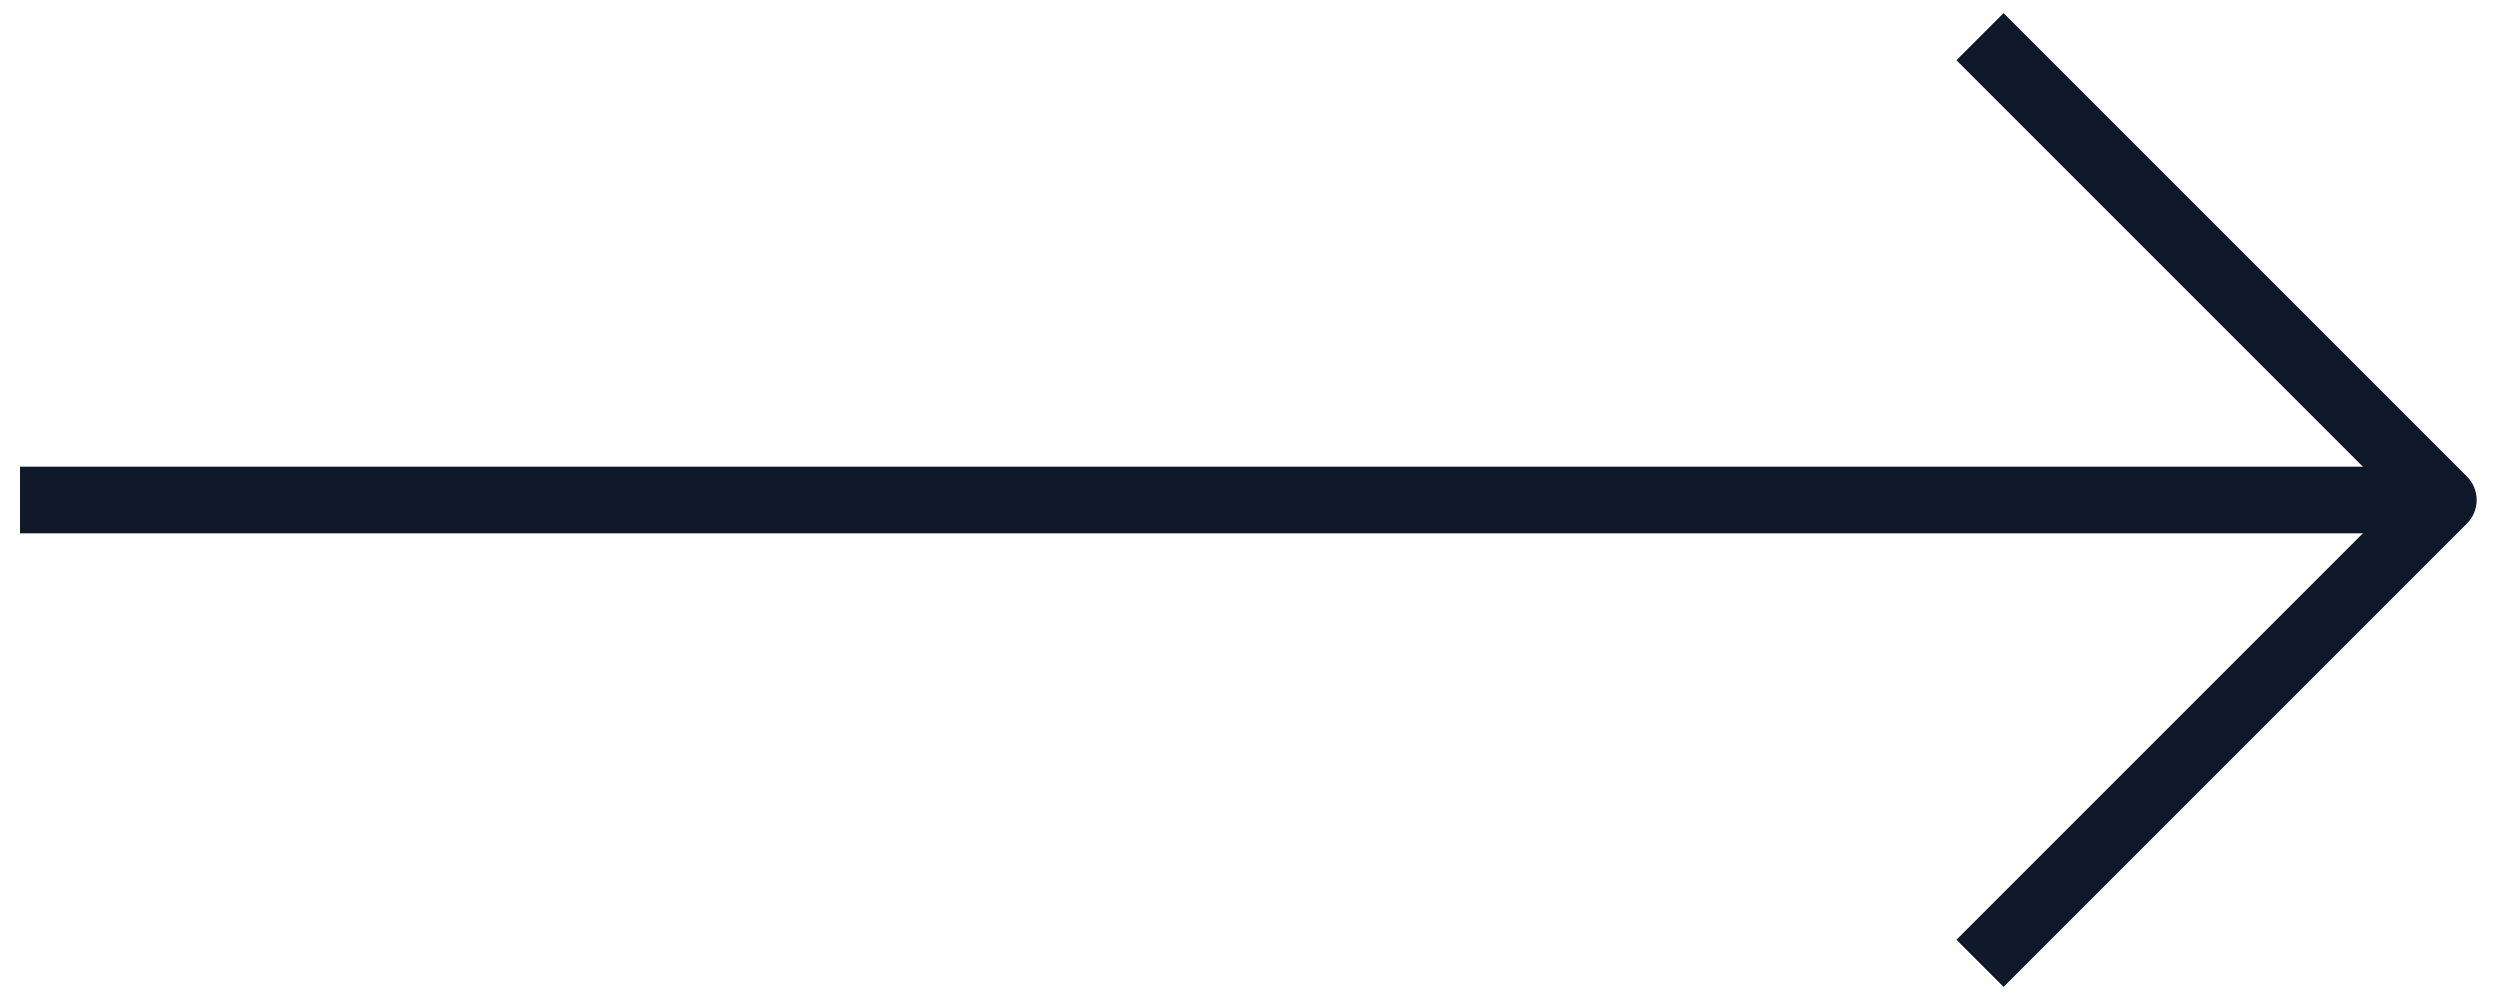
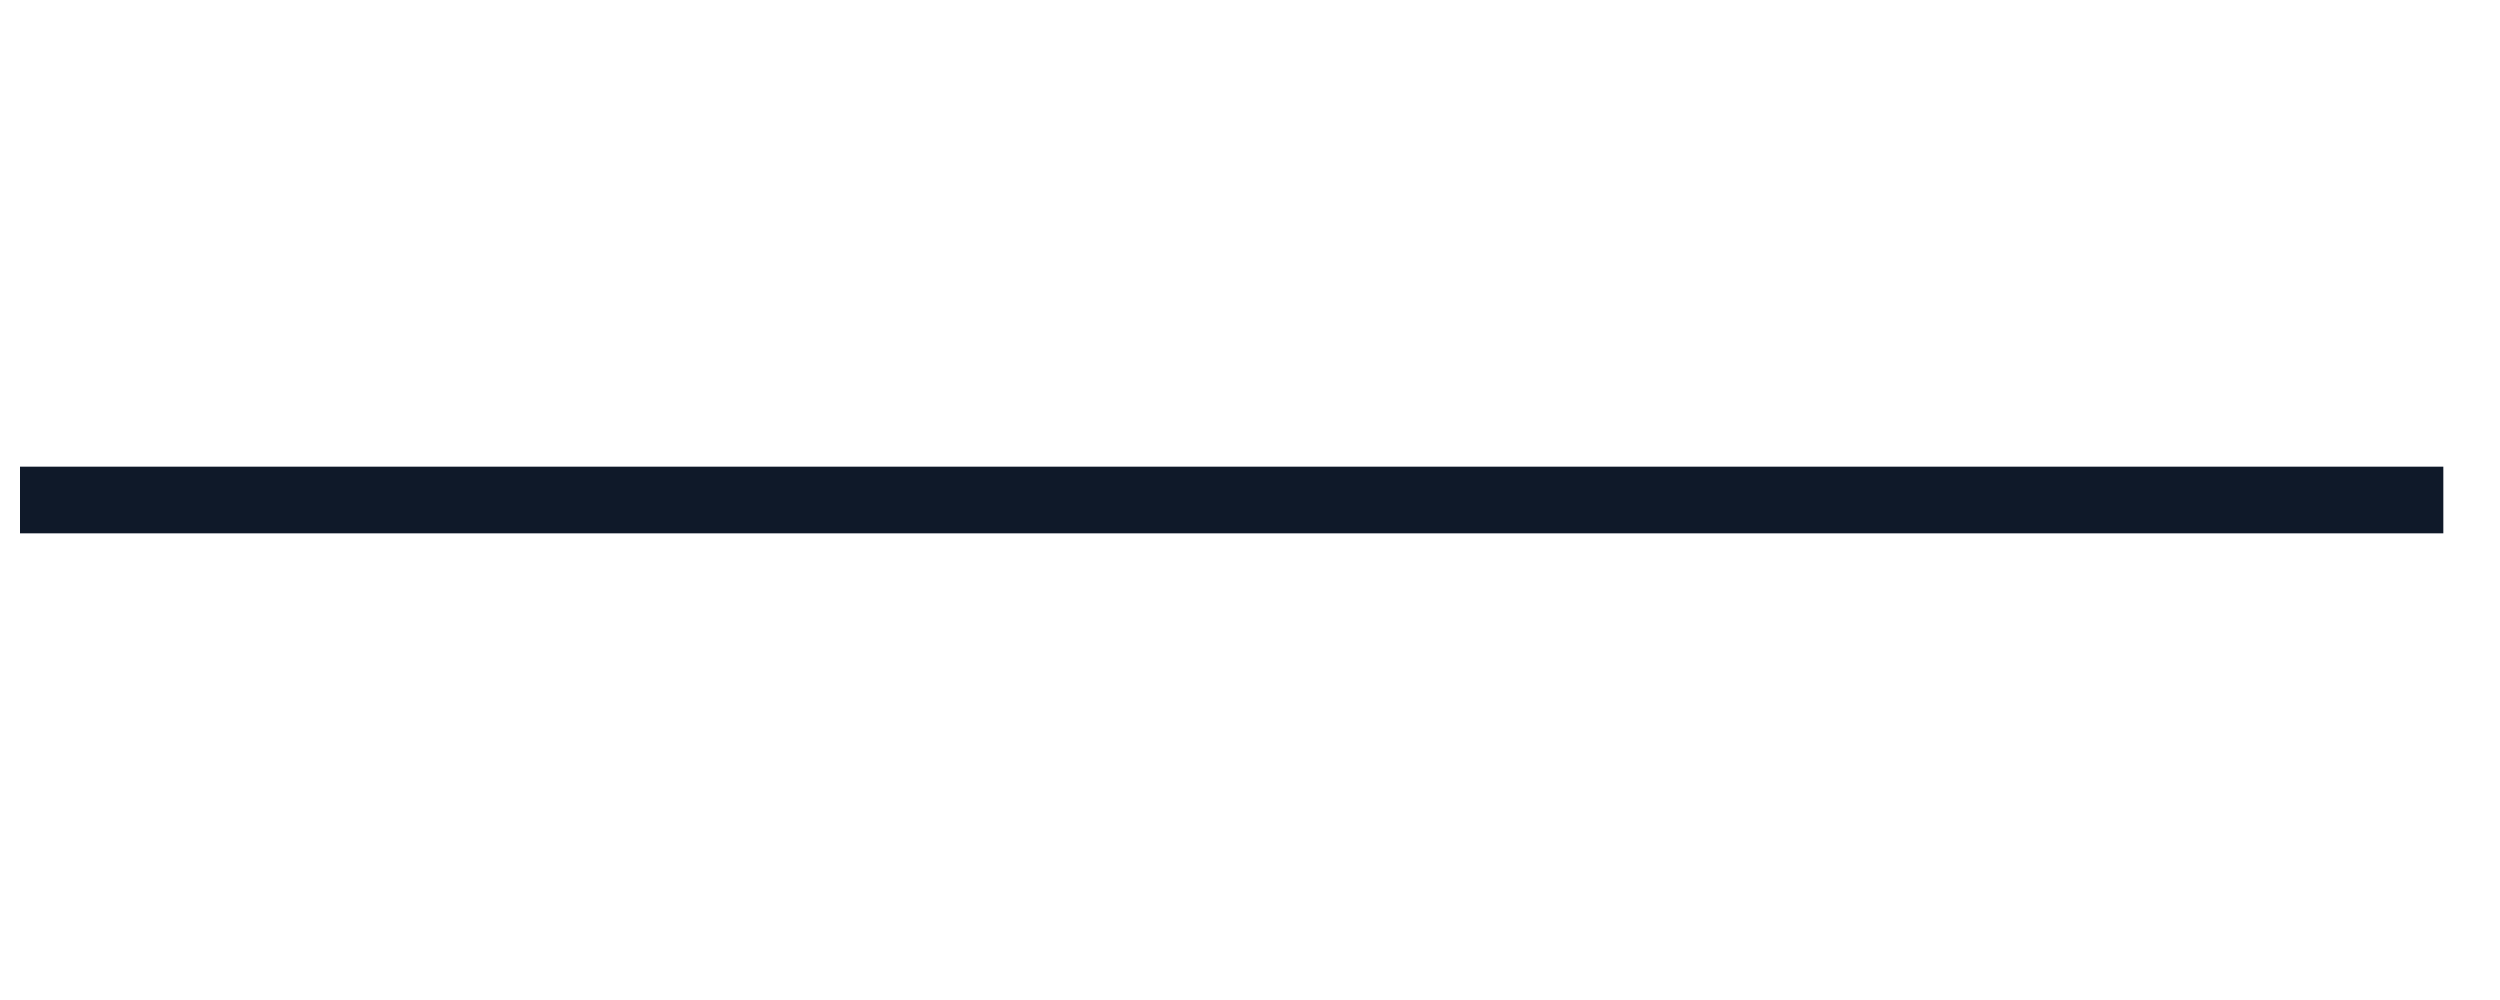
<svg xmlns="http://www.w3.org/2000/svg" version="1.1" id="Layer_1" x="0px" y="0px" viewBox="0 0 75 30" style="enable-background:new 0 0 75 30;" xml:space="preserve">
  <style type="text/css">
	.st0{fill:none;stroke:#0F1929;stroke-width:2;stroke-linejoin:round;stroke-miterlimit:10;}
	.st1{display:none;}
	.st2{display:inline;fill:none;stroke:#FFFFFF;stroke-width:2;stroke-miterlimit:10;}
</style>
  <g>
    <line class="st0" x1="0.6" y1="15" x2="73.3" y2="15" />
-     <polyline class="st0" points="59.4,1.1 73.3,15 59.4,28.9  " />
  </g>
  <g class="st1">
    <line class="st2" x1="0.6" y1="15" x2="73.3" y2="15" />
    <polyline class="st2" points="59.4,1.1 73.3,15 59.4,28.9  " />
  </g>
</svg>